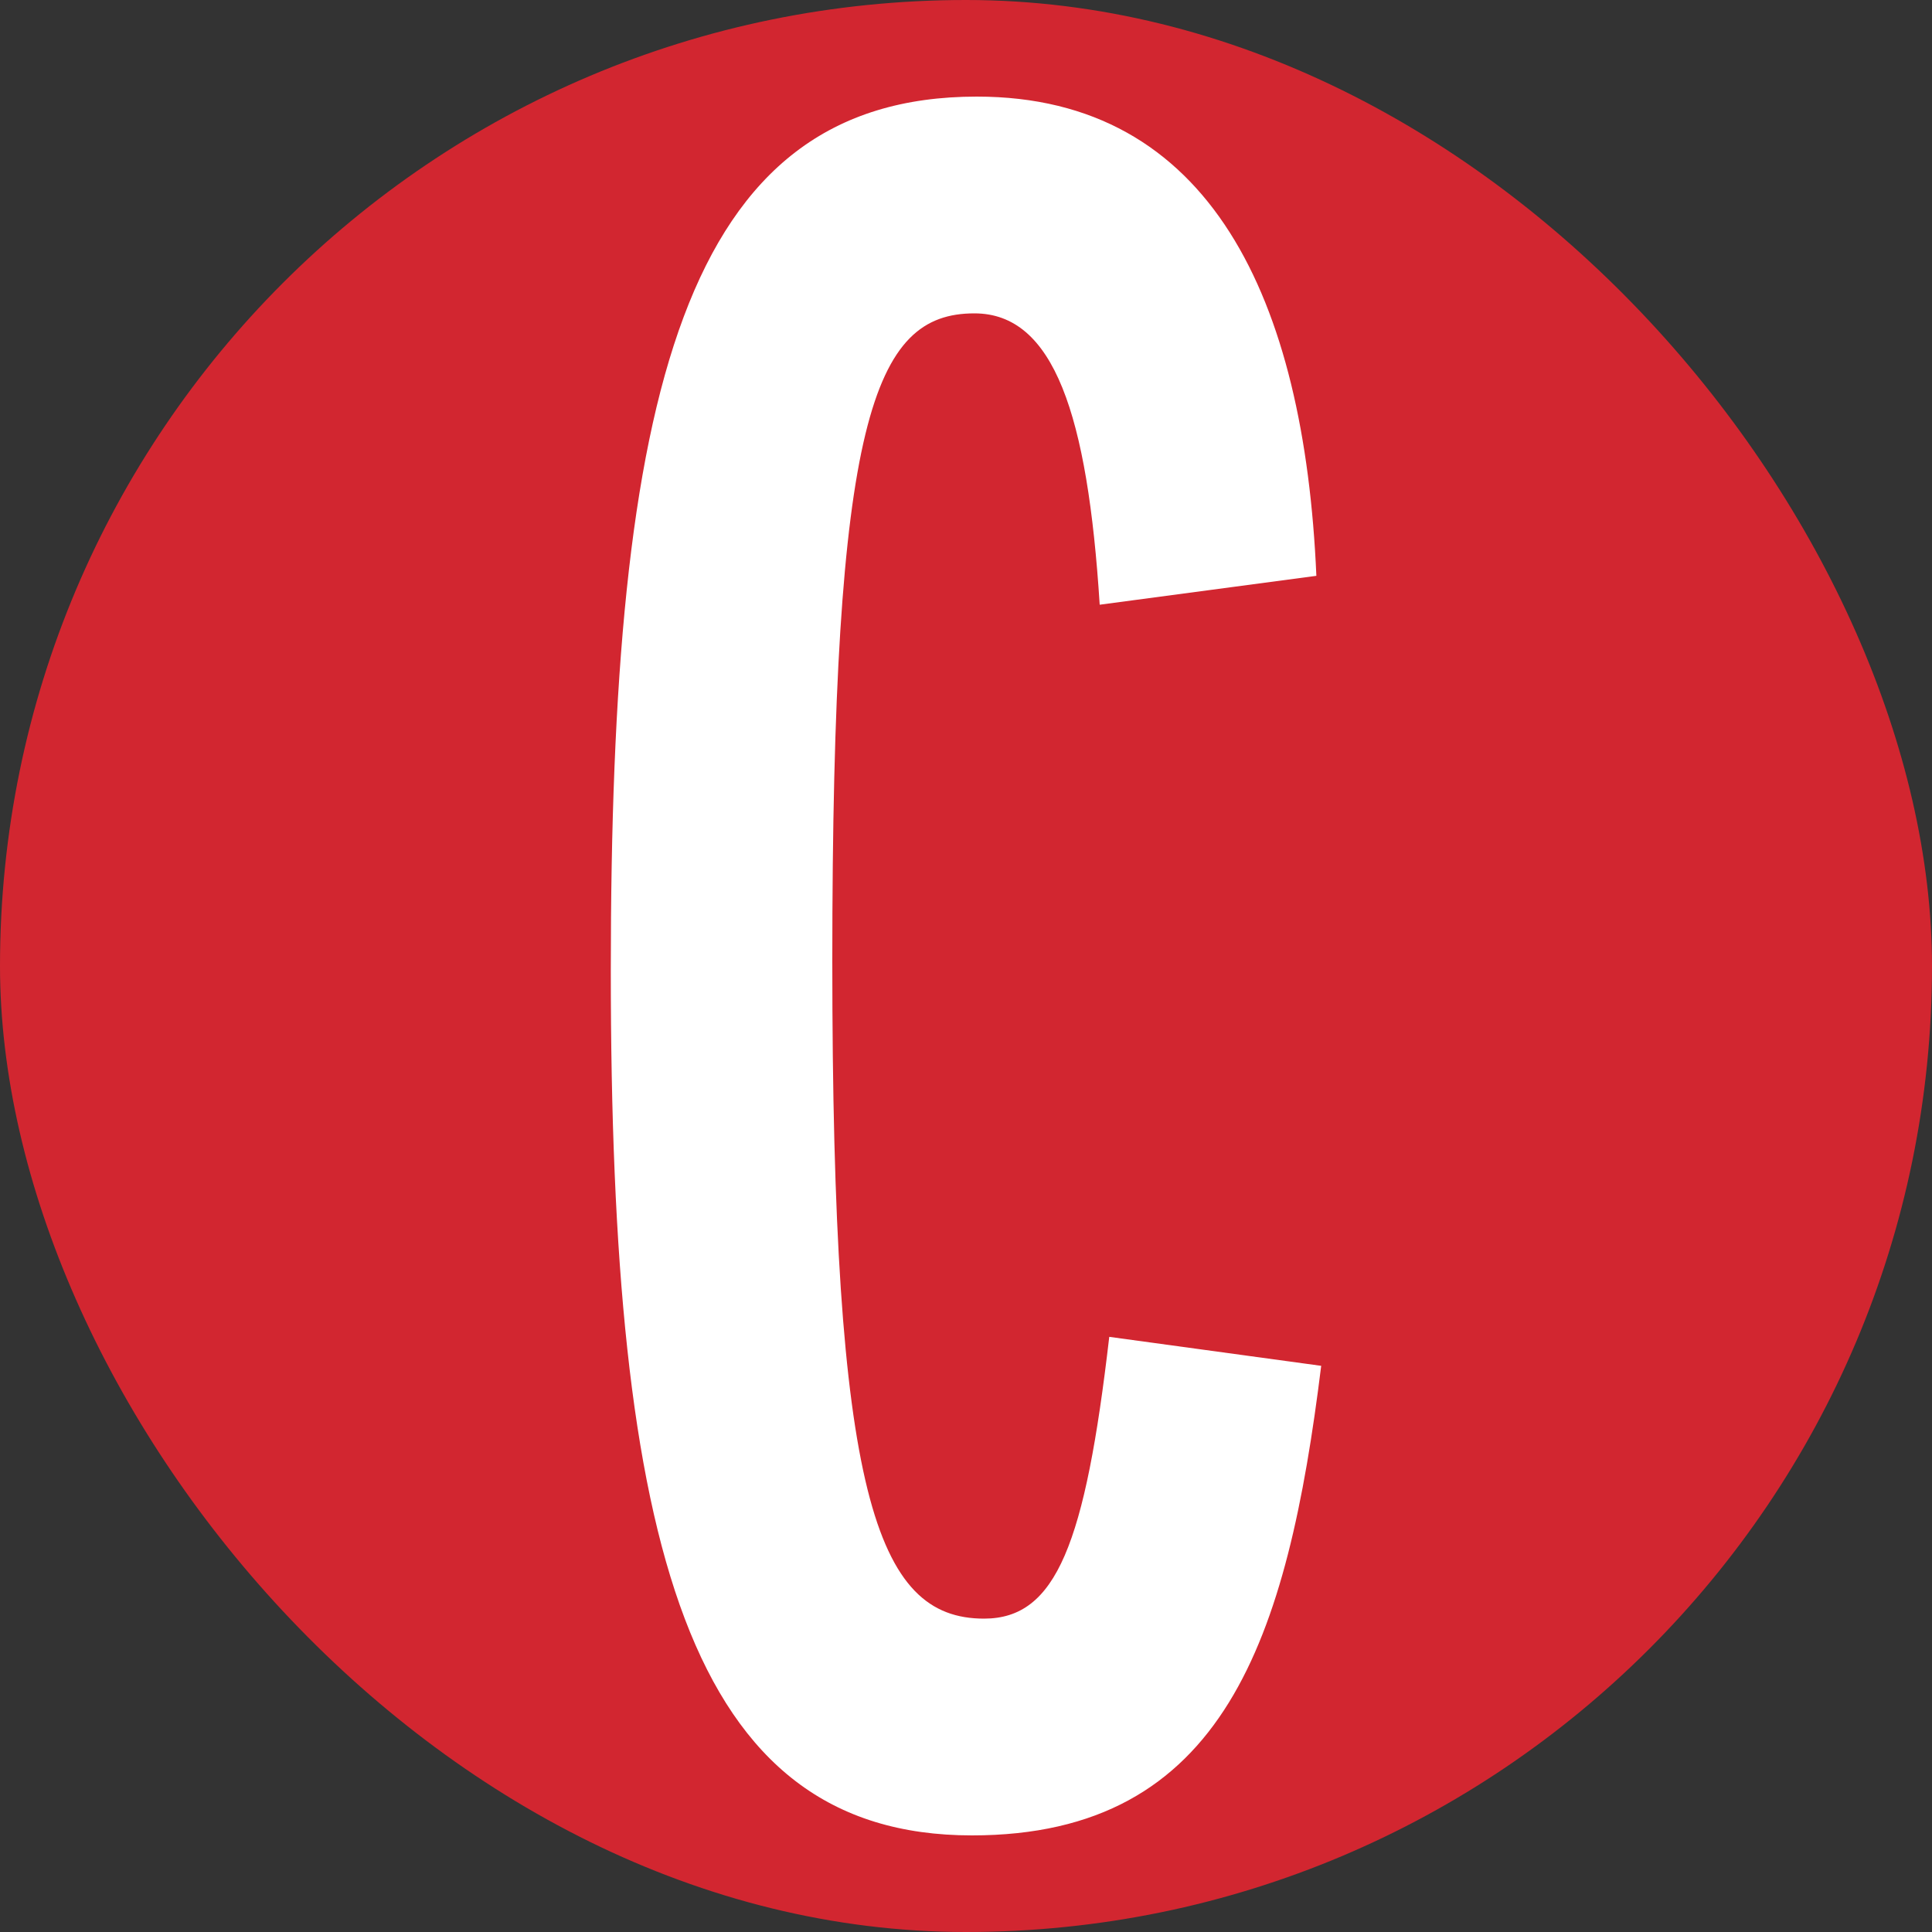
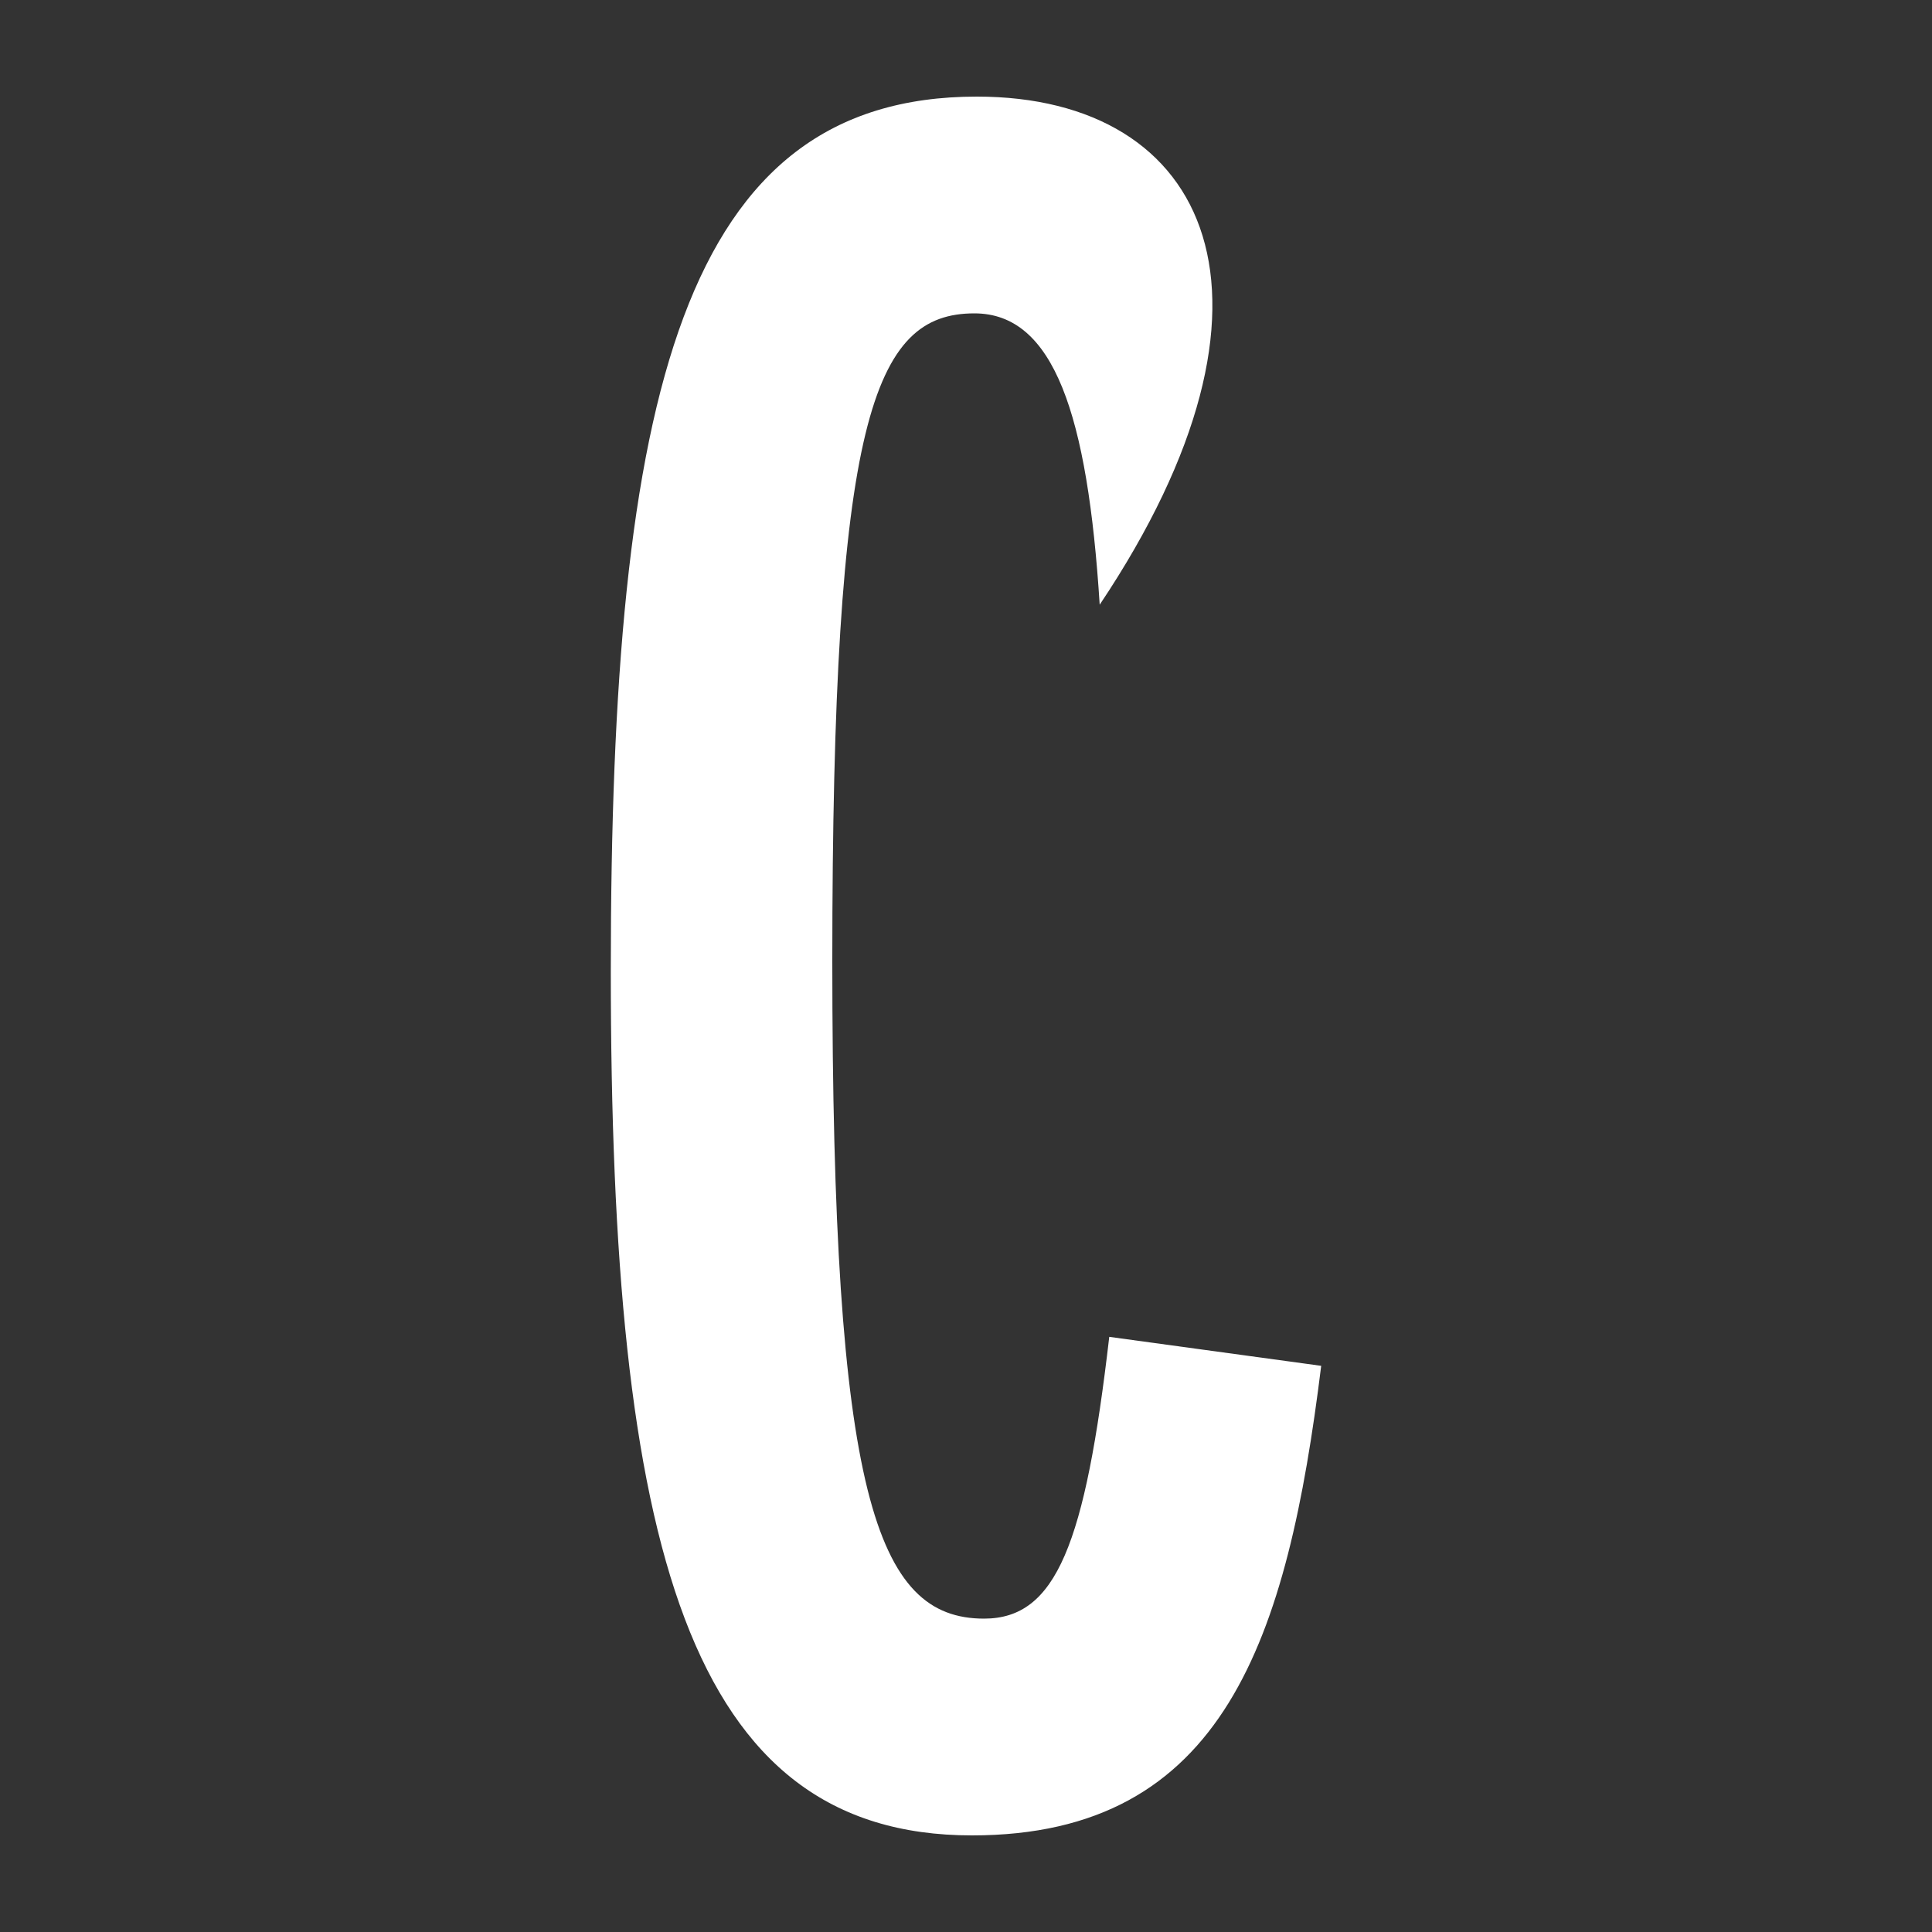
<svg xmlns="http://www.w3.org/2000/svg" width="20" height="20" viewBox="0 0 20 20" fill="none">
  <rect x="0" y="0" width="20" height="20" fill="#333333" stroke="none" />
-   <rect width="20" height="20" rx="10" fill="#D22630" />
-   <path d="M11.483 13.839C11.234 15.983 10.935 16.756 10.187 16.756C9.065 16.756 8.616 15.46 8.616 9.95C8.616 4.341 9.04 3.244 10.087 3.244C10.91 3.244 11.259 4.291 11.384 6.26L13.627 5.961C13.503 3.094 12.53 1 10.112 1C7.071 1 6.323 4.066 6.323 10.05C6.323 16.008 7.121 19 10.062 19C12.68 19 13.328 16.956 13.677 14.139L11.483 13.839Z" fill="white" />
+   <path d="M11.483 13.839C11.234 15.983 10.935 16.756 10.187 16.756C9.065 16.756 8.616 15.46 8.616 9.95C8.616 4.341 9.04 3.244 10.087 3.244C10.91 3.244 11.259 4.291 11.384 6.26C13.503 3.094 12.53 1 10.112 1C7.071 1 6.323 4.066 6.323 10.05C6.323 16.008 7.121 19 10.062 19C12.68 19 13.328 16.956 13.677 14.139L11.483 13.839Z" fill="white" />
</svg>